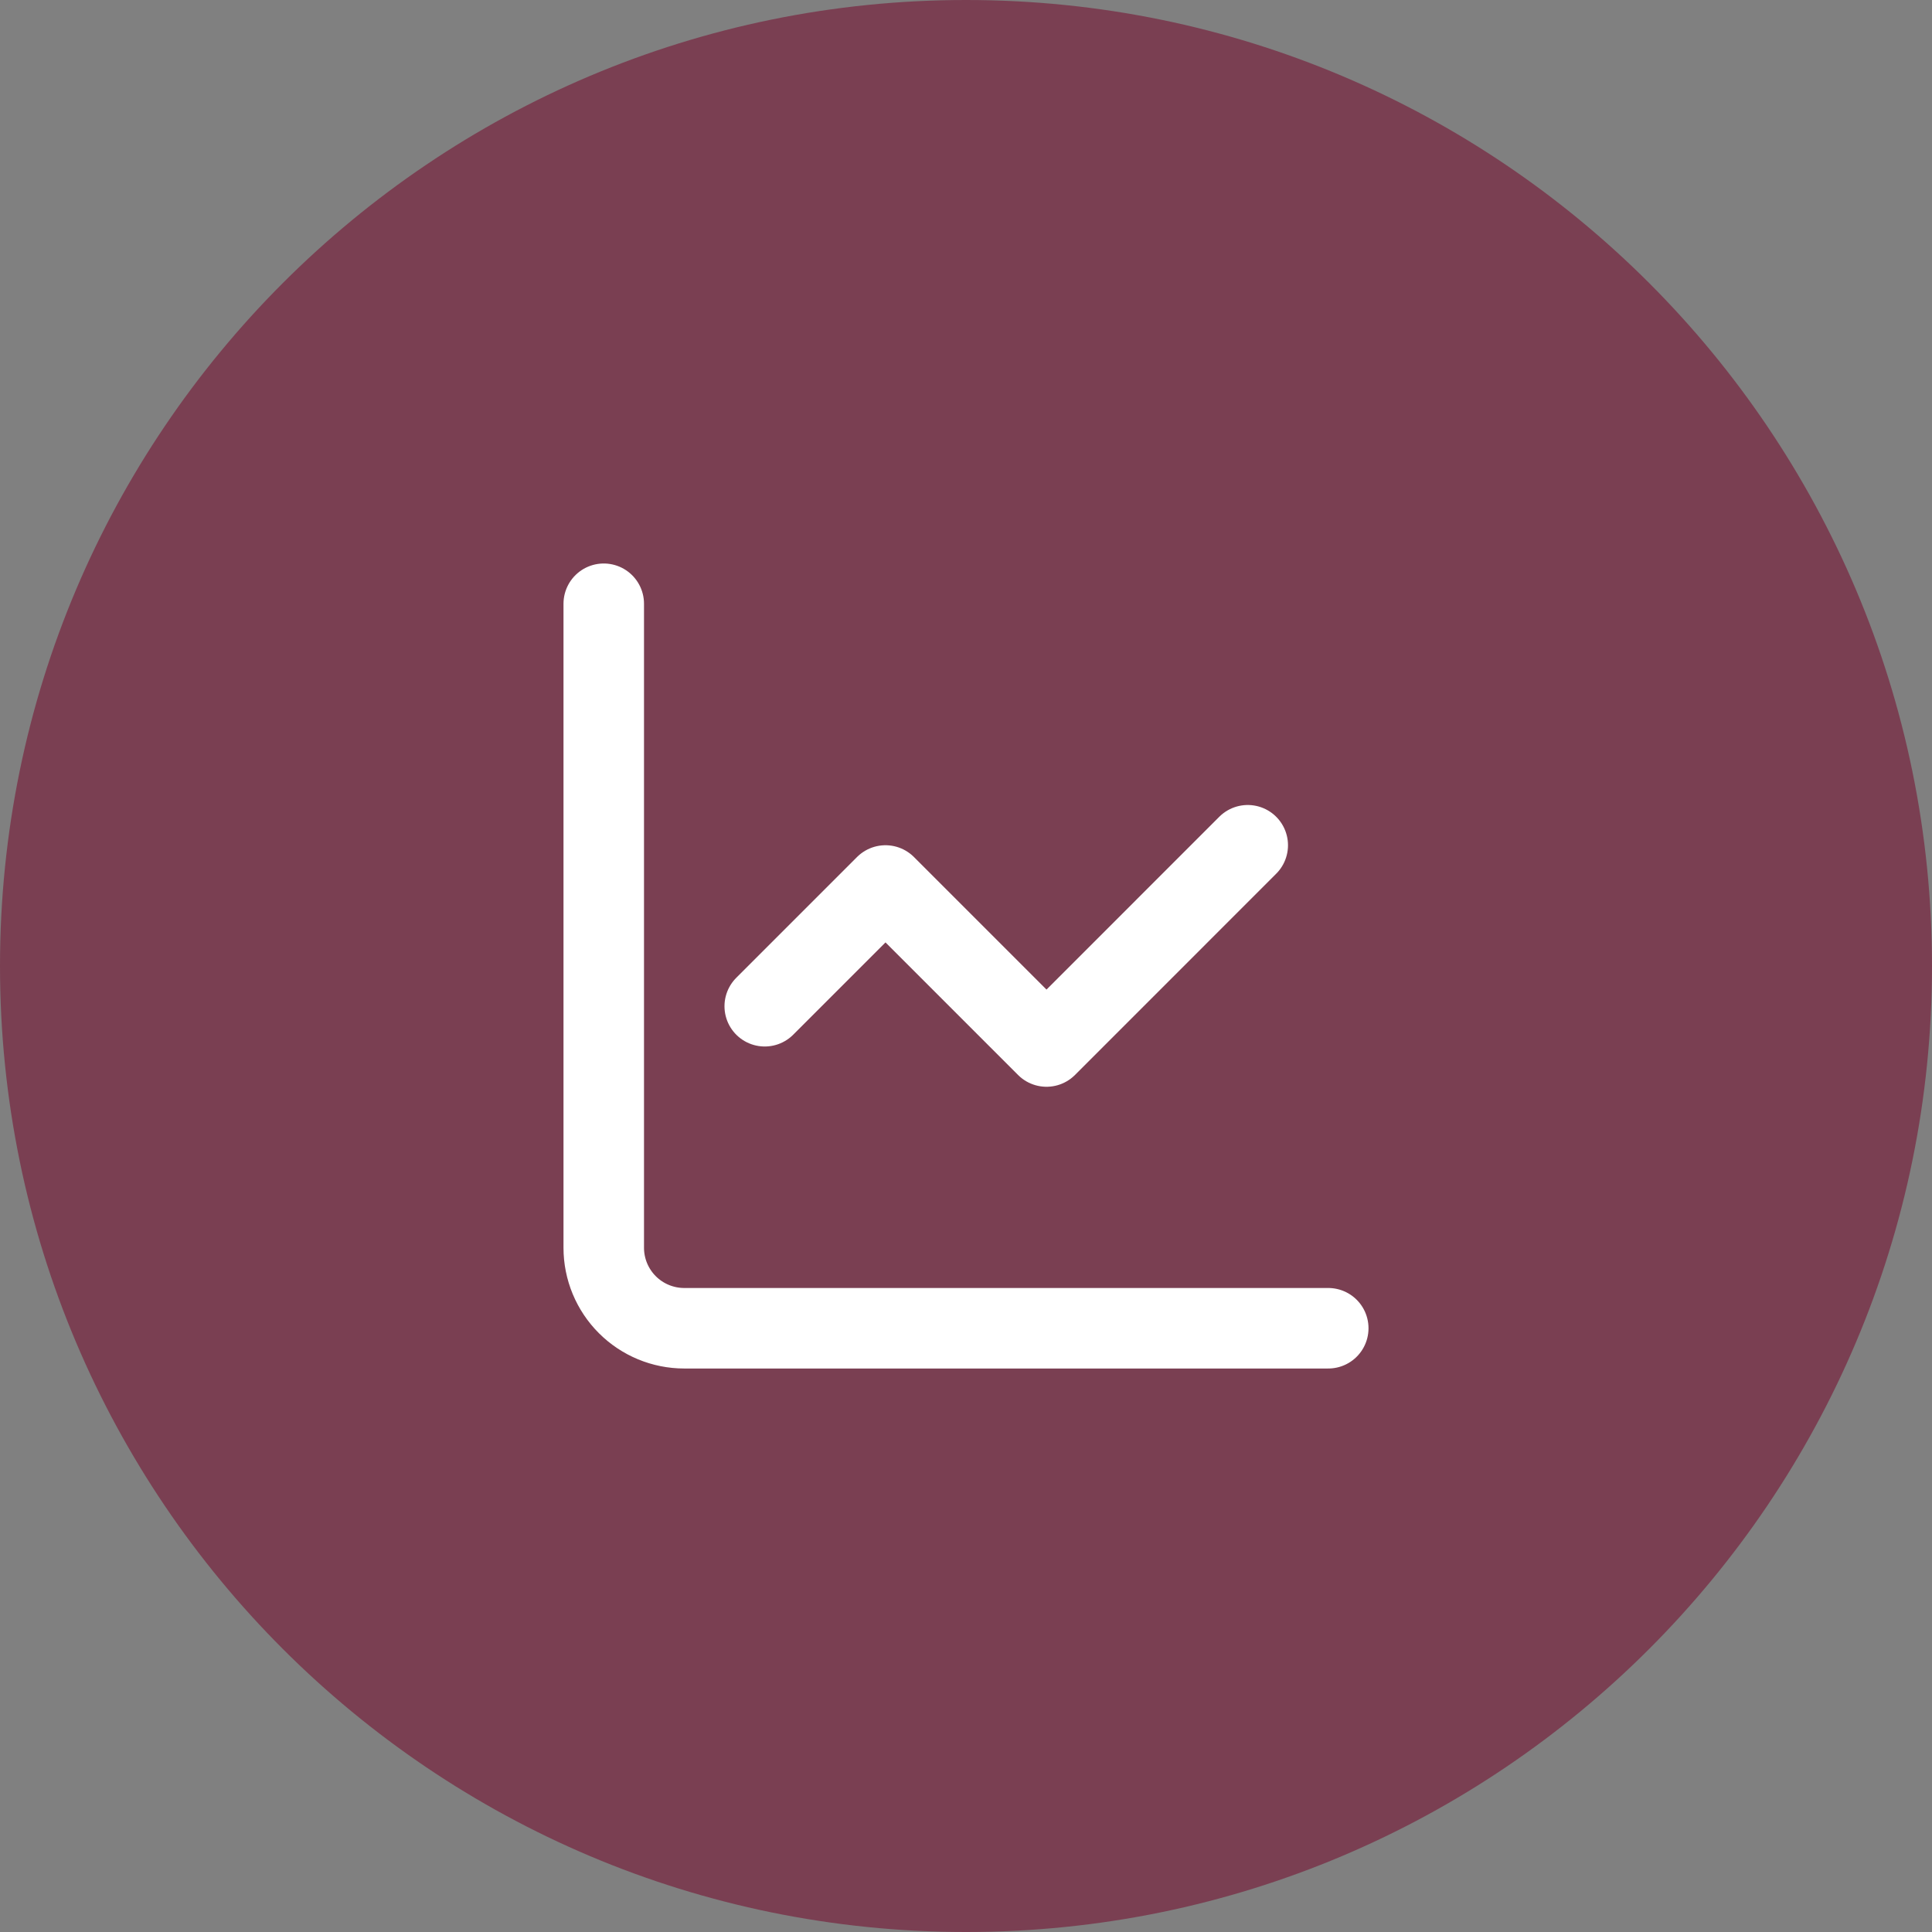
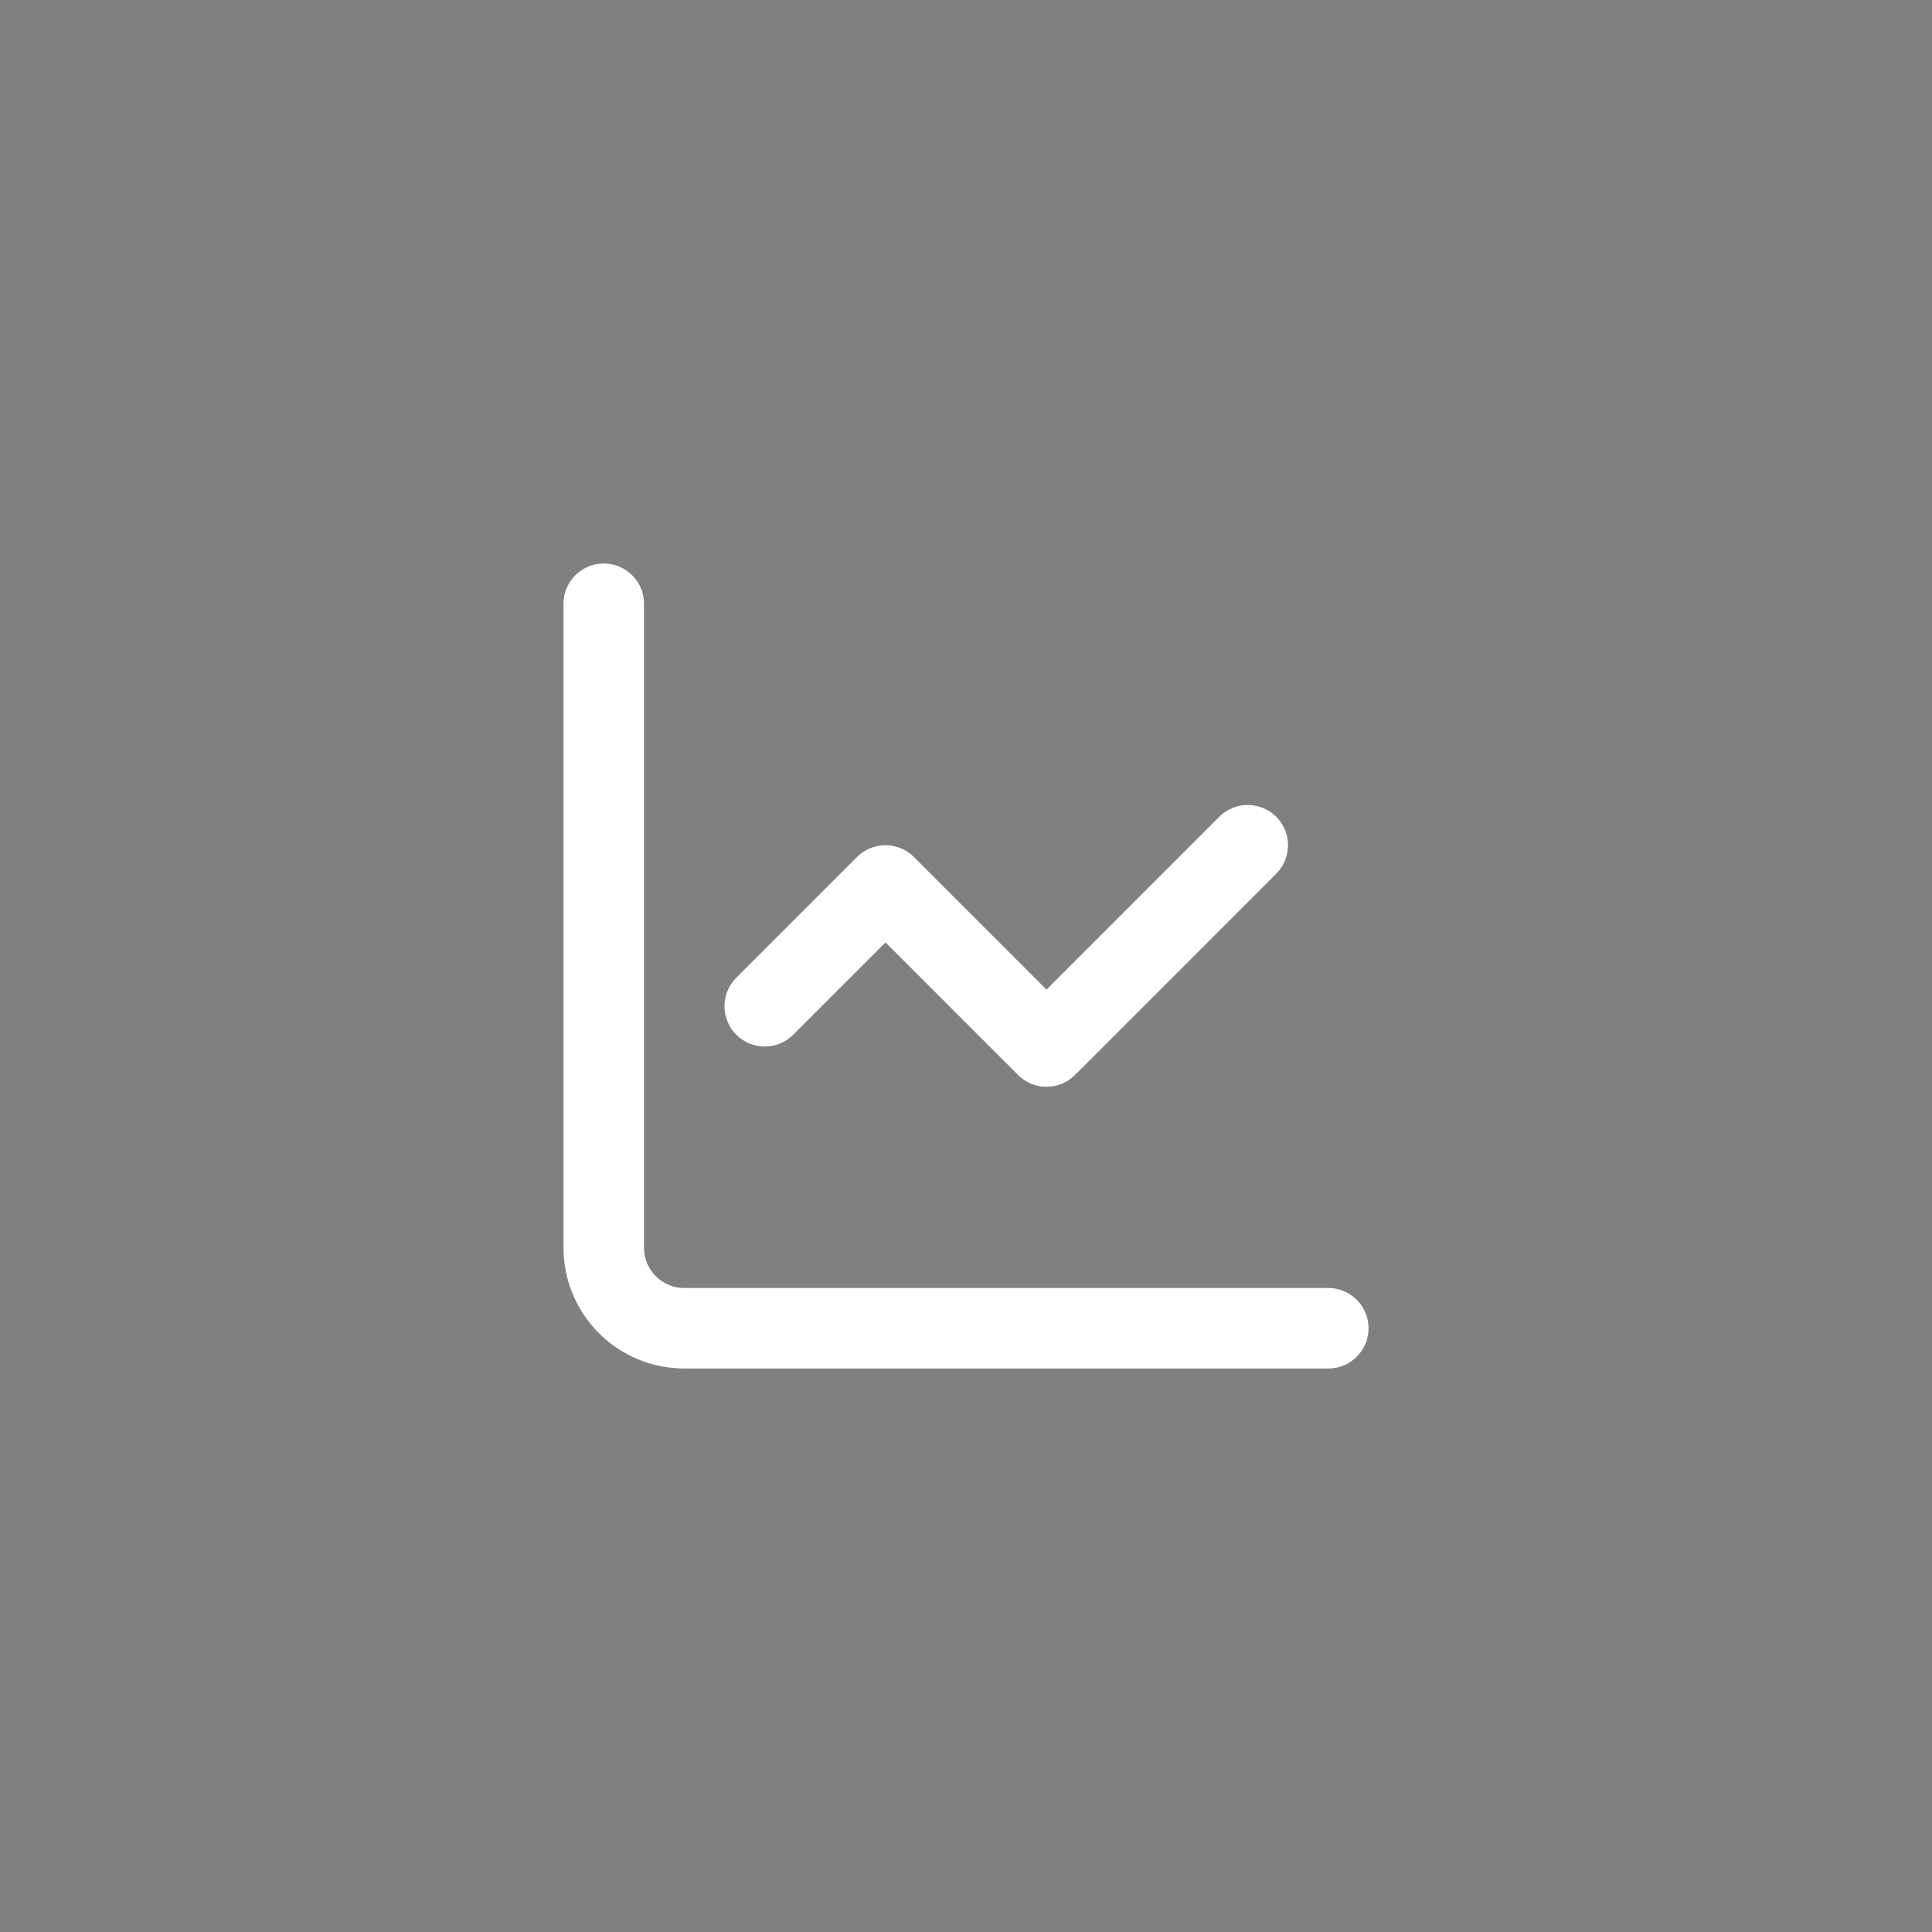
<svg xmlns="http://www.w3.org/2000/svg" fill="none" height="100%" overflow="visible" preserveAspectRatio="none" style="display: block;" viewBox="0 0 64 64" width="100%">
  <rect x="0" y="0" width="64" height="64" fill="#808080" stroke="none" />
  <g id="Container">
-     <path d="M0 32C0 14.327 14.327 0 32 0C49.673 0 64 14.327 64 32C64 49.673 49.673 64 32 64C14.327 64 0 49.673 0 32Z" fill="#7A3F52" />
    <g id="Icon">
      <path d="M20 20V41.333C20 42.041 20.281 42.719 20.781 43.219C21.281 43.719 21.959 44 22.667 44H44" id="Vector" stroke="white" stroke-linecap="round" stroke-linejoin="round" stroke-width="2.667" />
      <path d="M41.333 28L34.667 34.667L29.333 29.333L25.333 33.333" id="Vector_2" stroke="white" stroke-linecap="round" stroke-linejoin="round" stroke-width="2.667" />
    </g>
  </g>
</svg>